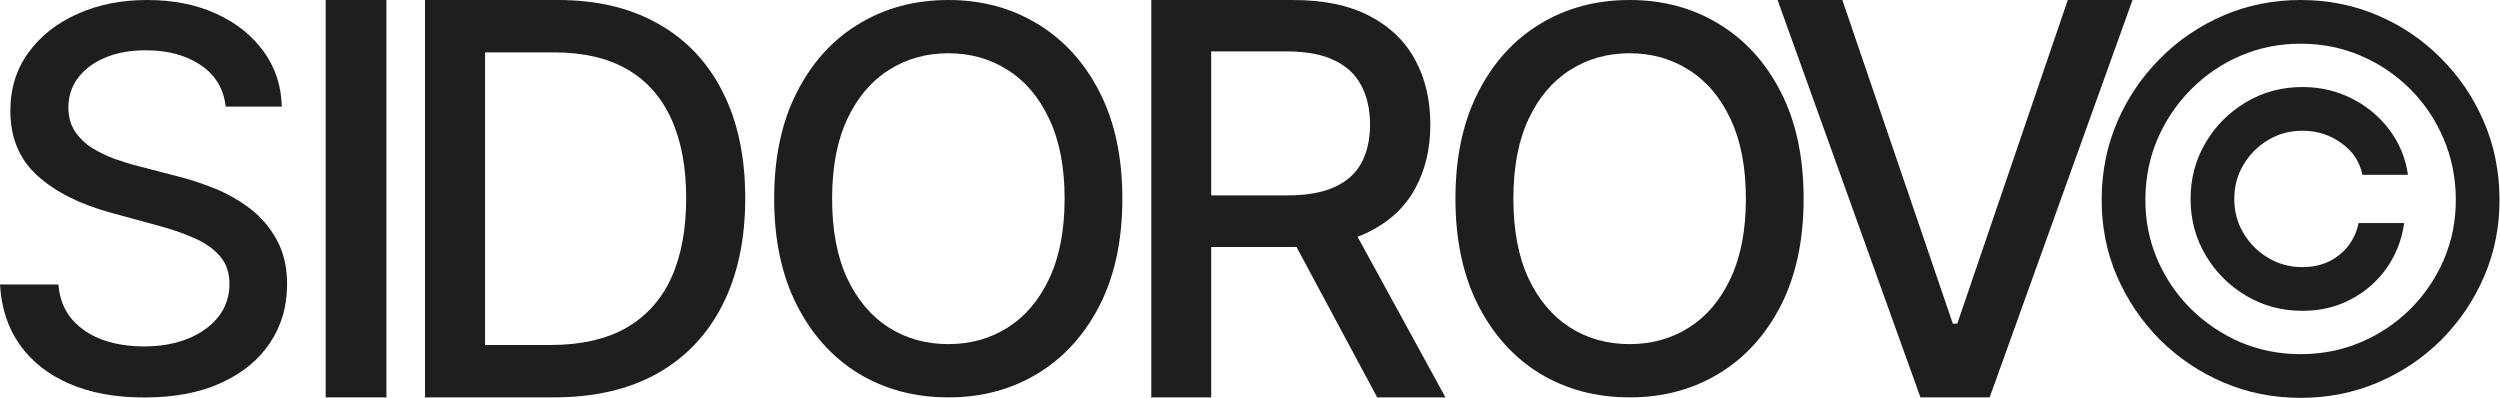
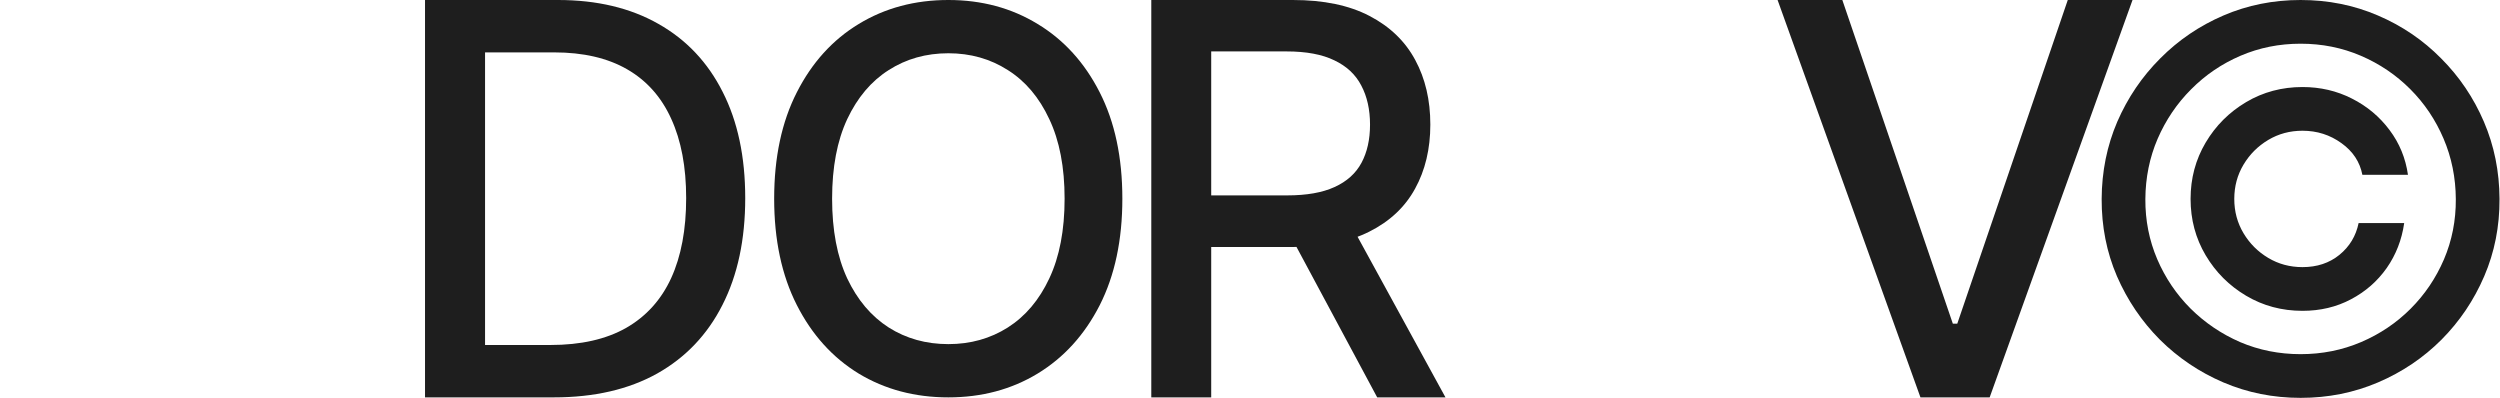
<svg xmlns="http://www.w3.org/2000/svg" width="2592" height="413" viewBox="0 0 2592 413" fill="none">
-   <path d="M233.984 110.547C231.901 92.057 223.307 77.734 208.203 67.578C193.099 57.292 174.089 52.148 151.172 52.148C134.766 52.148 120.573 54.753 108.594 59.961C96.615 65.039 87.305 72.07 80.664 81.055C74.154 89.909 70.898 100 70.898 111.328C70.898 120.833 73.112 129.036 77.539 135.938C82.096 142.839 88.021 148.633 95.312 153.32C102.734 157.878 110.677 161.719 119.141 164.844C127.604 167.839 135.742 170.313 143.555 172.266L182.617 182.422C195.378 185.547 208.464 189.779 221.875 195.117C235.286 200.456 247.721 207.487 259.18 216.211C270.638 224.935 279.883 235.742 286.914 248.633C294.076 261.523 297.656 276.953 297.656 294.922C297.656 317.578 291.797 337.695 280.078 355.273C268.49 372.852 251.628 386.719 229.492 396.875C207.487 407.031 180.859 412.109 149.609 412.109C119.661 412.109 93.75 407.357 71.875 397.852C50 388.346 32.878 374.87 20.508 357.422C8.138 339.844 1.302 319.01 0 294.922H60.547C61.719 309.375 66.406 321.419 74.609 331.055C82.943 340.56 93.555 347.656 106.445 352.344C119.466 356.901 133.724 359.18 149.219 359.18C166.276 359.18 181.445 356.51 194.727 351.172C208.138 345.703 218.685 338.151 226.367 328.516C234.049 318.75 237.891 307.357 237.891 294.336C237.891 282.487 234.505 272.786 227.734 265.234C221.094 257.682 212.044 251.432 200.586 246.484C189.258 241.536 176.432 237.175 162.109 233.398L114.844 220.508C82.812 211.784 57.422 198.958 38.672 182.031C20.052 165.104 10.742 142.708 10.742 114.844C10.742 91.797 16.992 71.68 29.492 54.492C41.992 37.305 58.919 23.958 80.273 14.453C101.628 4.818 125.716 0 152.539 0C179.622 0 203.516 4.753 224.219 14.258C245.052 23.763 261.458 36.849 273.438 53.516C285.417 70.052 291.667 89.062 292.188 110.547H233.984Z" fill="#1E1E1E" />
-   <path d="M400.656 0V412H337.656V0H400.656Z" fill="#1E1E1E" />
  <path d="M574.222 412H440.656V0H578.452C618.878 0 653.596 8.248 682.605 24.744C711.615 41.106 733.842 64.643 749.287 95.356C764.867 125.934 772.656 162.614 772.656 205.396C772.656 248.313 764.799 285.195 749.086 316.041C733.507 346.887 710.943 370.626 681.397 387.256C651.85 403.752 616.125 412 574.222 412ZM502.906 357.684H570.797C602.224 357.684 628.346 351.783 649.164 339.98C669.981 328.044 685.56 310.811 695.901 288.279C706.243 265.614 711.414 237.986 711.414 205.396C711.414 173.075 706.243 145.648 695.901 123.117C685.694 100.586 670.451 83.486 650.171 71.818C629.891 60.15 604.709 54.316 574.625 54.316H502.906V357.684Z" fill="#1E1E1E" />
  <path d="M1163.66 206C1163.66 248.819 1155.83 285.632 1140.18 316.441C1124.52 347.119 1103.07 370.748 1075.8 387.327C1048.67 403.776 1017.82 412 983.254 412C948.556 412 917.576 403.776 890.314 387.327C863.182 370.748 841.789 347.054 826.136 316.245C810.483 285.437 802.656 248.688 802.656 206C802.656 163.181 810.483 126.433 826.136 95.755C841.789 64.946 863.182 41.318 890.314 24.869C917.576 8.29 948.556 0 983.254 0C1017.82 0 1048.67 8.29 1075.8 24.869C1103.07 41.318 1124.52 64.946 1140.18 95.755C1155.83 126.433 1163.66 163.181 1163.66 206ZM1103.78 206C1103.78 173.364 1098.5 145.884 1087.93 123.561C1077.5 101.107 1063.15 84.136 1044.89 72.648C1026.76 61.03 1006.21 55.221 983.254 55.221C960.166 55.221 939.556 61.03 921.424 72.648C903.293 84.136 888.944 101.107 878.378 123.561C867.943 145.884 862.725 173.364 862.725 206C862.725 238.636 867.943 266.181 878.378 288.635C888.944 310.958 903.293 327.929 921.424 339.548C939.556 351.035 960.166 356.779 983.254 356.779C1006.21 356.779 1026.76 351.035 1044.89 339.548C1063.15 327.929 1077.5 310.958 1087.93 288.635C1098.5 266.181 1103.78 238.636 1103.78 206Z" fill="#1E1E1E" />
-   <path d="M1870 206C1870 248.819 1862.17 285.632 1846.52 316.441C1830.87 347.119 1809.41 370.748 1782.15 387.327C1755.01 403.776 1724.17 412 1689.6 412C1654.9 412 1623.92 403.776 1596.66 387.327C1569.53 370.748 1548.13 347.054 1532.48 316.245C1516.83 285.437 1509 248.688 1509 206C1509 163.181 1516.83 126.433 1532.48 95.755C1548.13 64.946 1569.53 41.318 1596.66 24.869C1623.92 8.29 1654.9 0 1689.6 0C1724.17 0 1755.01 8.29 1782.15 24.869C1809.41 41.318 1830.87 64.946 1846.52 95.755C1862.17 126.433 1870 163.181 1870 206ZM1810.13 206C1810.13 173.364 1804.84 145.884 1794.28 123.561C1783.84 101.107 1769.49 84.136 1751.23 72.648C1733.1 61.03 1712.56 55.221 1689.6 55.221C1666.51 55.221 1645.9 61.03 1627.77 72.648C1609.64 84.136 1595.29 101.107 1584.72 123.561C1574.29 145.884 1569.07 173.364 1569.07 206C1569.07 238.636 1574.29 266.181 1584.72 288.635C1595.29 310.958 1609.64 327.929 1627.77 339.548C1645.9 351.035 1666.51 356.779 1689.6 356.779C1712.56 356.779 1733.1 351.035 1751.23 339.548C1769.49 327.929 1783.84 310.958 1794.28 288.635C1804.84 266.181 1810.13 238.636 1810.13 206Z" fill="#1E1E1E" />
  <path d="M1193.66 412V0H1340.43C1372.33 0 1398.8 5.499 1419.84 16.496C1441.02 27.494 1456.84 42.715 1467.29 62.162C1477.75 81.475 1482.97 103.805 1482.97 129.152C1482.97 154.366 1477.68 176.562 1467.09 195.74C1456.64 214.785 1440.82 229.604 1419.64 240.199C1398.6 250.794 1372.13 256.092 1340.23 256.092H1229.04V202.58H1334.6C1354.7 202.58 1371.05 199.697 1383.65 193.93C1396.39 188.163 1405.7 179.781 1411.6 168.783C1417.5 157.786 1420.45 144.576 1420.45 129.152C1420.45 113.595 1417.43 100.117 1411.4 88.717C1405.5 77.317 1396.19 68.6 1383.45 62.565C1370.85 56.395 1354.3 53.311 1333.79 53.311H1255.78V412H1193.66ZM1396.92 226.117L1498.66 412H1427.88L1328.16 226.117H1396.92Z" fill="#1E1E1E" />
  <path d="M1910.13 0L2024.69 335.555H2029.31L2143.87 0H2211L2062.88 412H1991.12L1843 0H1910.13Z" fill="#1E1E1E" />
  <path d="M2271.19 206.25C2271.19 184.896 2276.4 165.43 2286.81 147.852C2297.23 130.273 2311.23 116.276 2328.81 105.859C2346.39 95.443 2365.85 90.234 2387.21 90.234C2405.7 90.234 2422.75 94.206 2438.38 102.148C2454.13 110.091 2467.15 120.964 2477.44 134.766C2487.73 148.438 2494.11 163.932 2496.58 181.25H2449.31C2446.71 167.839 2439.48 156.901 2427.64 148.438C2415.79 139.844 2402.31 135.547 2387.21 135.547C2374.18 135.547 2362.34 138.737 2351.66 145.117C2340.98 151.497 2332.45 160.026 2326.07 170.703C2319.69 181.38 2316.5 193.229 2316.5 206.25C2316.5 219.271 2319.69 231.12 2326.07 241.797C2332.45 252.474 2340.98 261.003 2351.66 267.383C2362.34 273.763 2374.18 276.953 2387.21 276.953C2402.31 276.953 2415.07 272.721 2425.49 264.258C2436.03 255.664 2442.67 244.661 2445.41 231.25H2492.67C2490.2 248.568 2484.15 264.128 2474.51 277.93C2464.87 291.602 2452.5 302.409 2437.4 310.352C2422.43 318.294 2405.7 322.266 2387.21 322.266C2365.85 322.266 2346.39 317.057 2328.81 306.641C2311.23 296.224 2297.23 282.227 2286.81 264.648C2276.4 247.07 2271.19 227.604 2271.19 206.25ZM2385.25 412.5C2356.87 412.5 2330.17 407.161 2305.17 396.484C2280.3 385.807 2258.36 371.029 2239.35 352.148C2220.47 333.138 2205.63 311.198 2194.82 286.328C2184.15 261.458 2178.87 234.766 2179 206.25C2179.13 177.734 2184.54 151.042 2195.21 126.172C2206.02 101.302 2220.86 79.427 2239.74 60.547C2258.62 41.536 2280.5 26.693 2305.37 16.016C2330.24 5.339 2356.87 0 2385.25 0C2413.77 0 2440.46 5.339 2465.33 16.016C2490.33 26.693 2512.21 41.536 2530.96 60.547C2549.84 79.427 2564.61 101.302 2575.29 126.172C2585.97 151.042 2591.37 177.734 2591.5 206.25C2591.63 234.766 2586.36 261.458 2575.68 286.328C2565 311.198 2550.23 333.138 2531.35 352.148C2512.47 371.029 2490.53 385.807 2465.53 396.484C2440.53 407.161 2413.77 412.5 2385.25 412.5ZM2385.25 367.188C2407.52 367.188 2428.42 363.021 2447.95 354.688C2467.48 346.354 2484.6 334.831 2499.31 320.117C2514.03 305.404 2525.55 288.346 2533.89 268.945C2542.22 249.414 2546.32 228.581 2546.19 206.445C2546.06 184.18 2541.83 163.281 2533.49 143.75C2525.16 124.219 2513.64 107.096 2498.92 92.383C2484.21 77.669 2467.15 66.146 2447.75 57.812C2428.35 49.479 2407.52 45.312 2385.25 45.312C2363.12 45.312 2342.35 49.479 2322.95 57.812C2303.55 66.146 2286.49 77.734 2271.78 92.578C2257.06 107.292 2245.47 124.414 2237.01 143.945C2228.68 163.346 2224.45 184.18 2224.31 206.445C2224.18 228.451 2228.29 249.219 2236.62 268.75C2244.95 288.151 2256.48 305.208 2271.19 319.922C2286.03 334.635 2303.16 346.224 2322.56 354.688C2342.09 363.021 2362.99 367.188 2385.25 367.188Z" fill="#1E1E1E" />
</svg>